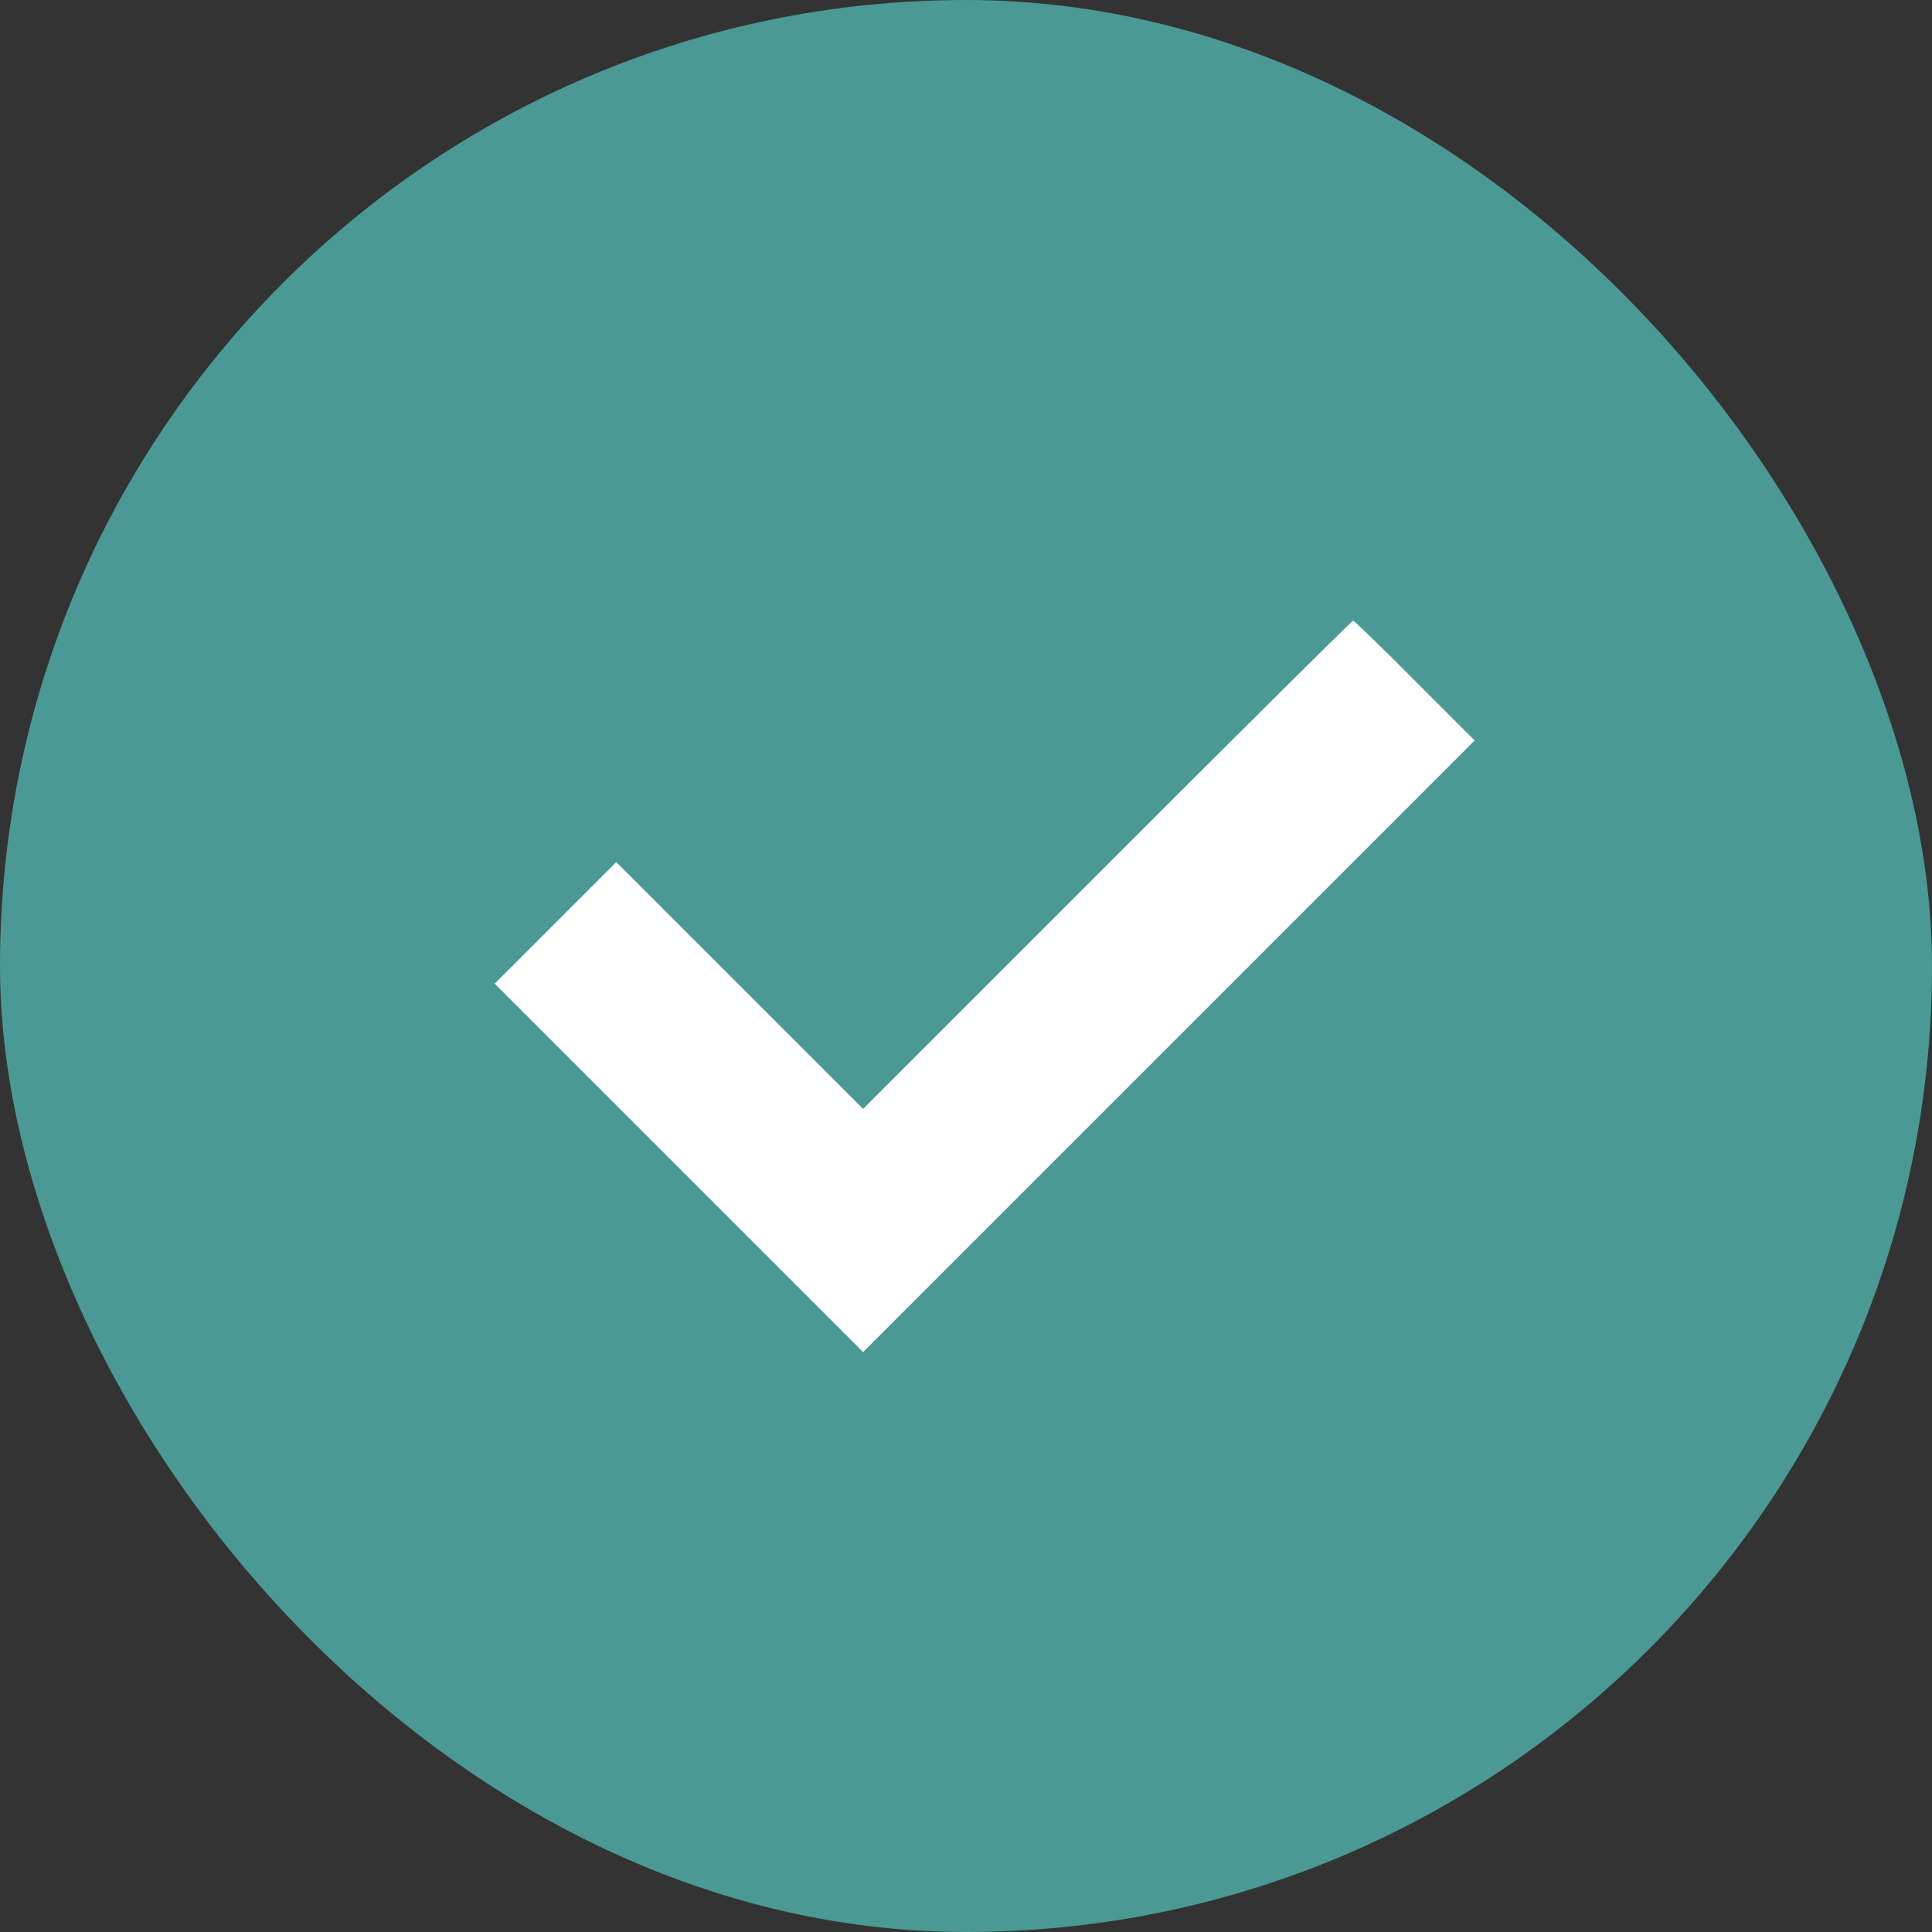
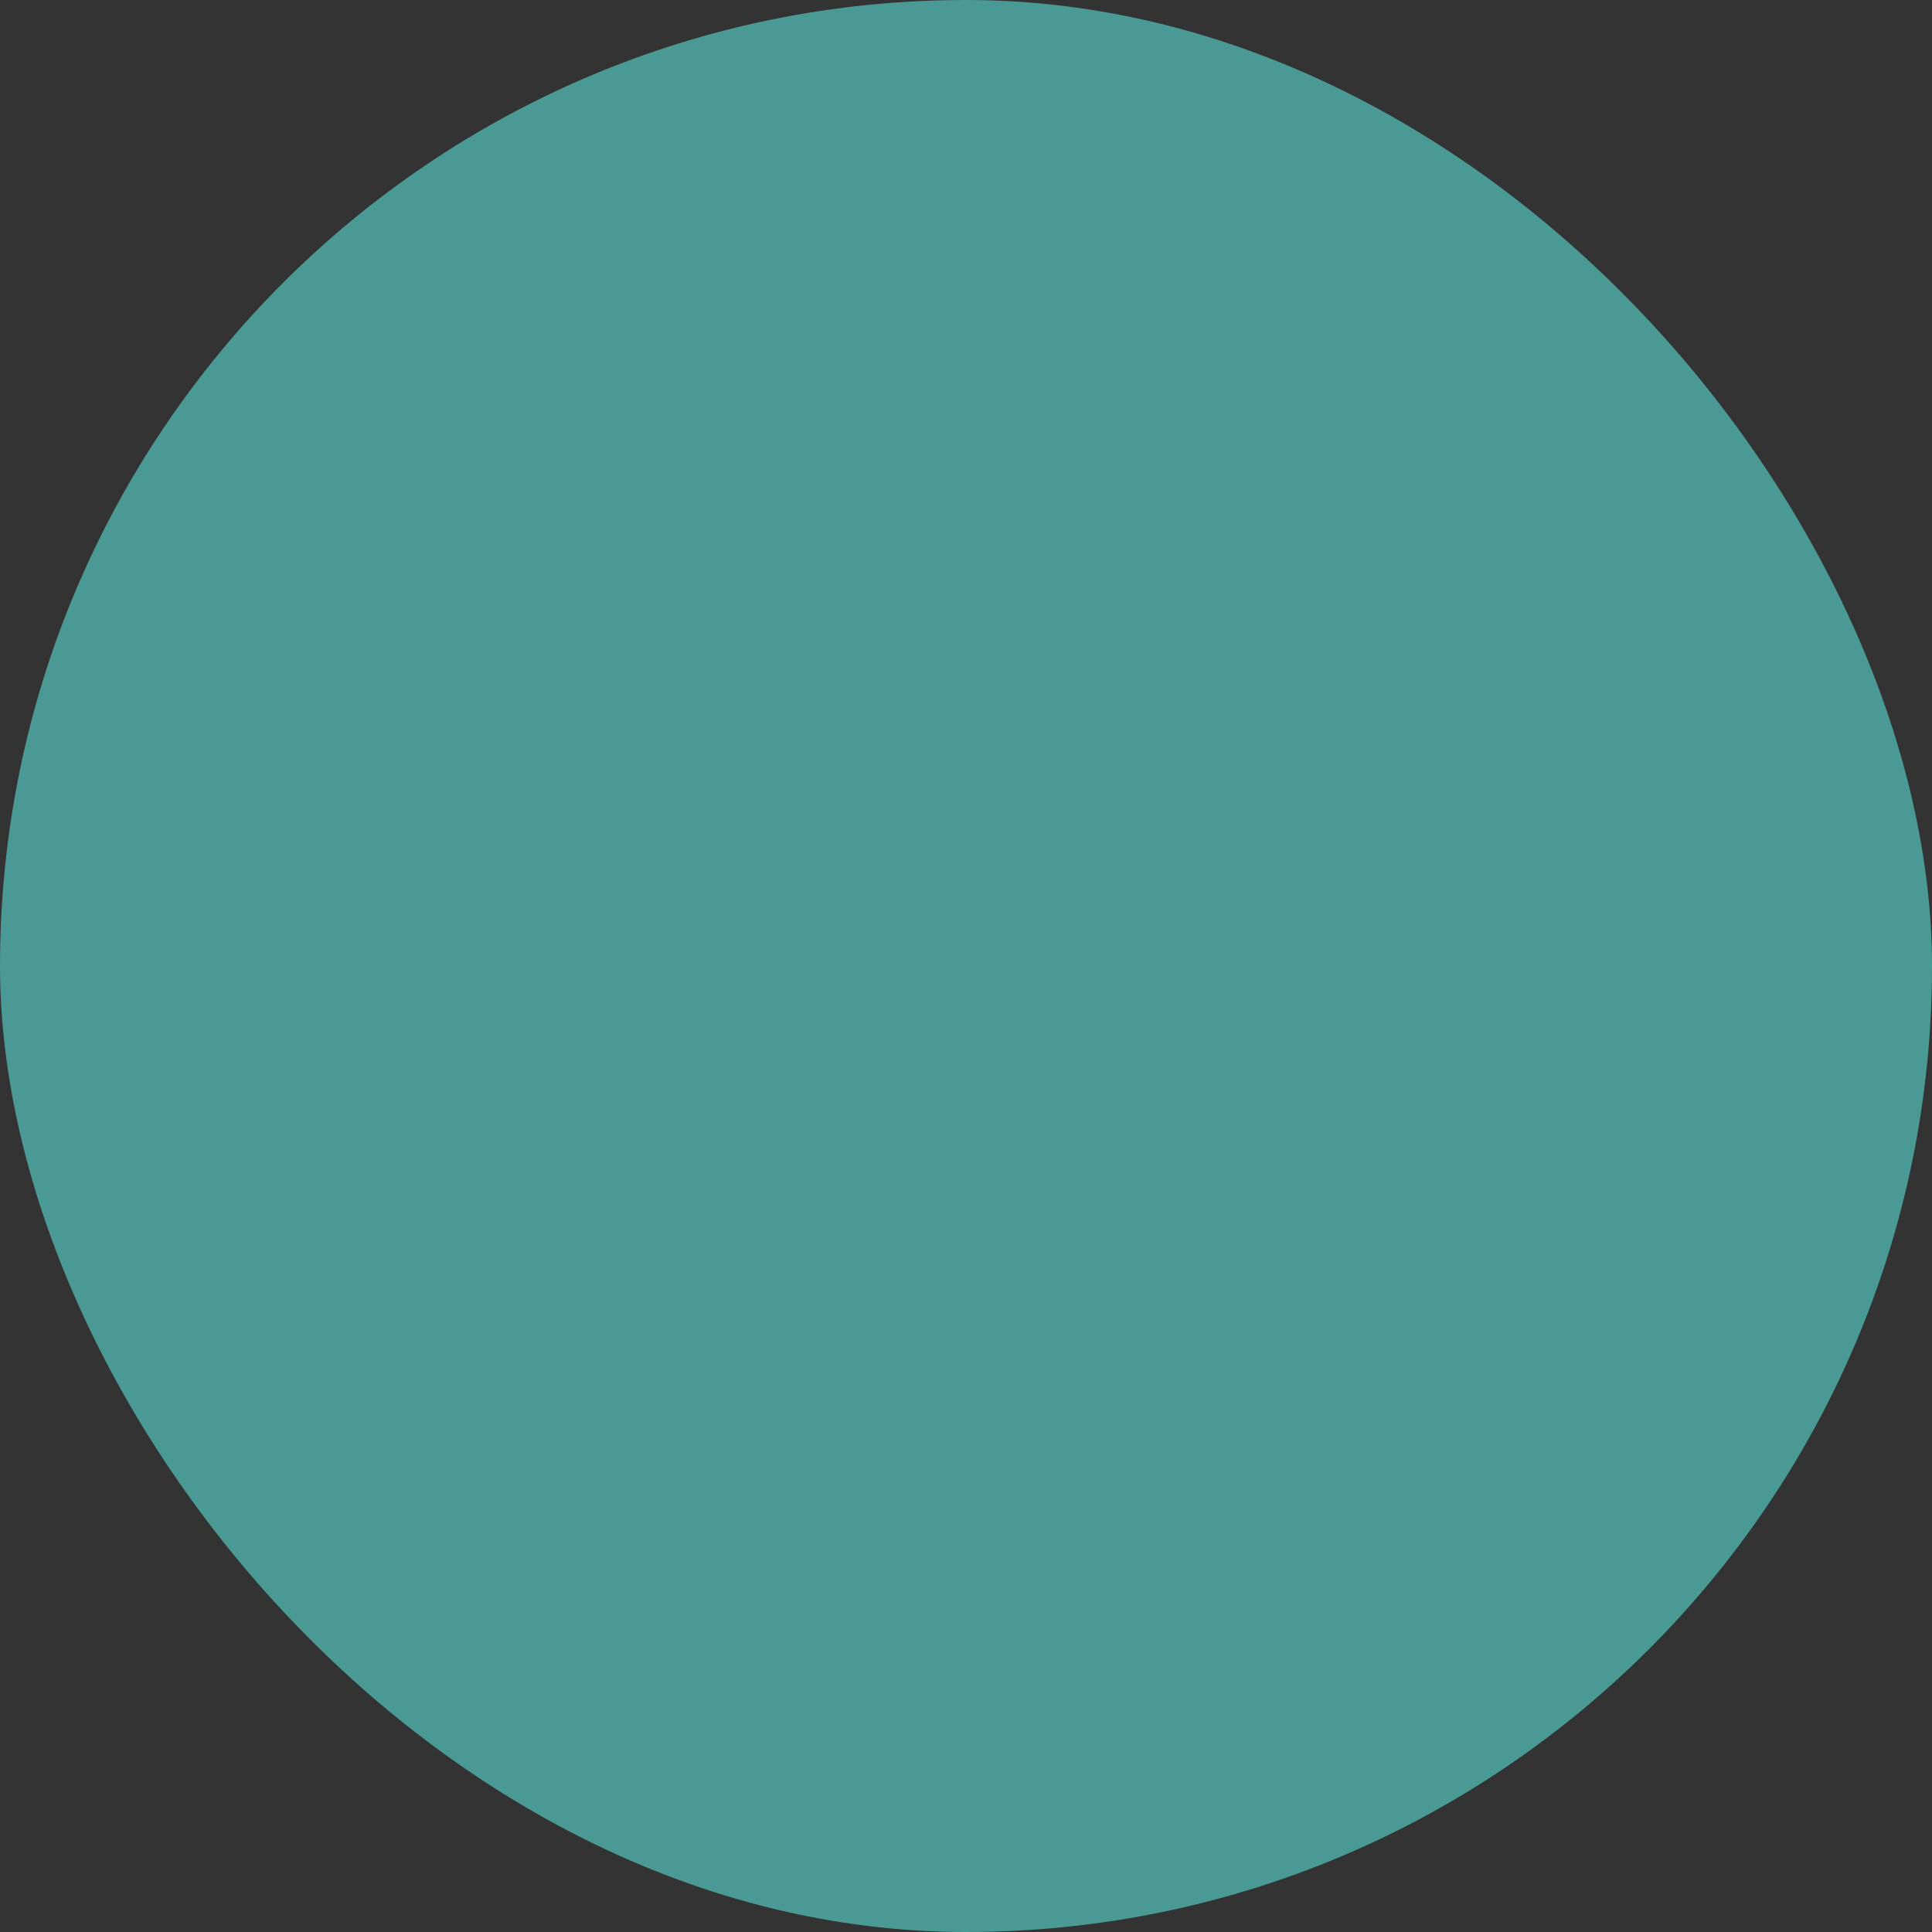
<svg xmlns="http://www.w3.org/2000/svg" width="414" height="414" viewBox="0 0 414 414" fill="none">
  <rect x="0" y="0" width="414" height="414" fill="#333333" stroke="none" />
  <rect width="414" height="414" rx="207" fill="#4A9994" />
-   <path d="M237.288 185.27L184.942 237.617L158.5 211.175L132.058 184.734L119.029 197.763L106 210.792L145.471 250.263L184.942 289.734L250.471 224.204L316 158.675L303.201 145.876C296.15 138.748 290.172 133 289.942 133C289.712 133 266.029 156.529 237.288 185.27Z" fill="white" />
</svg>